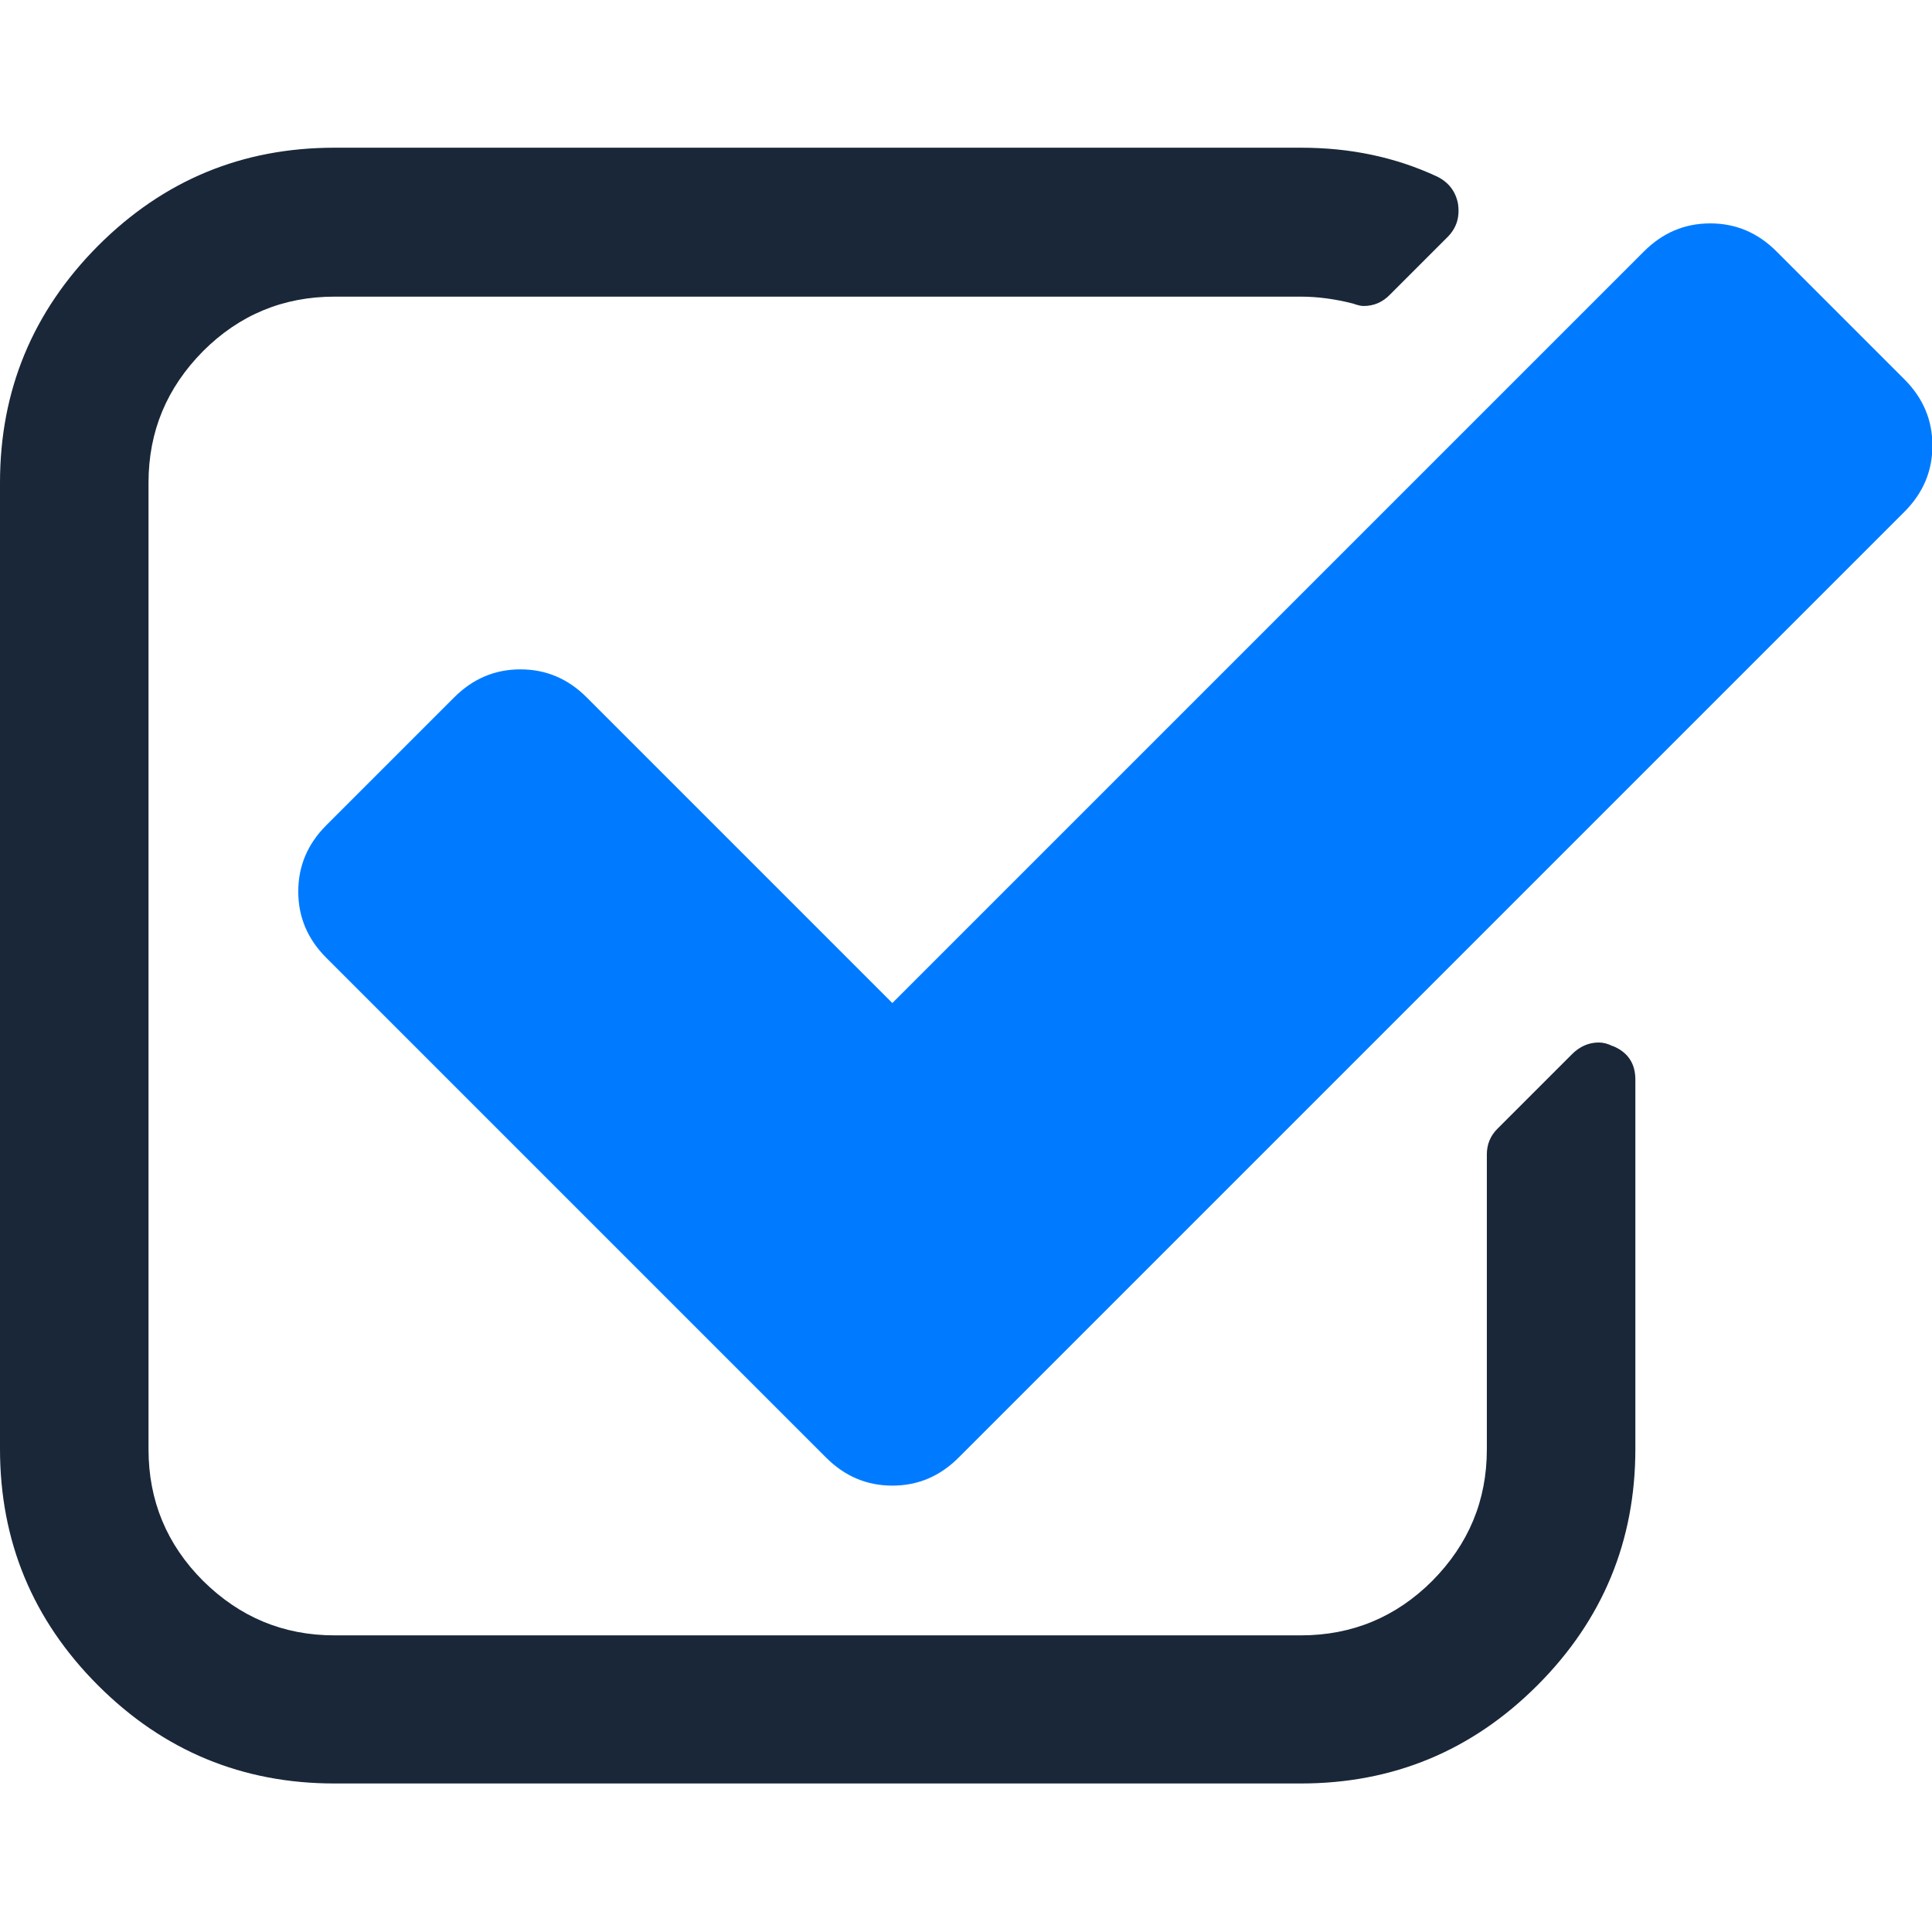
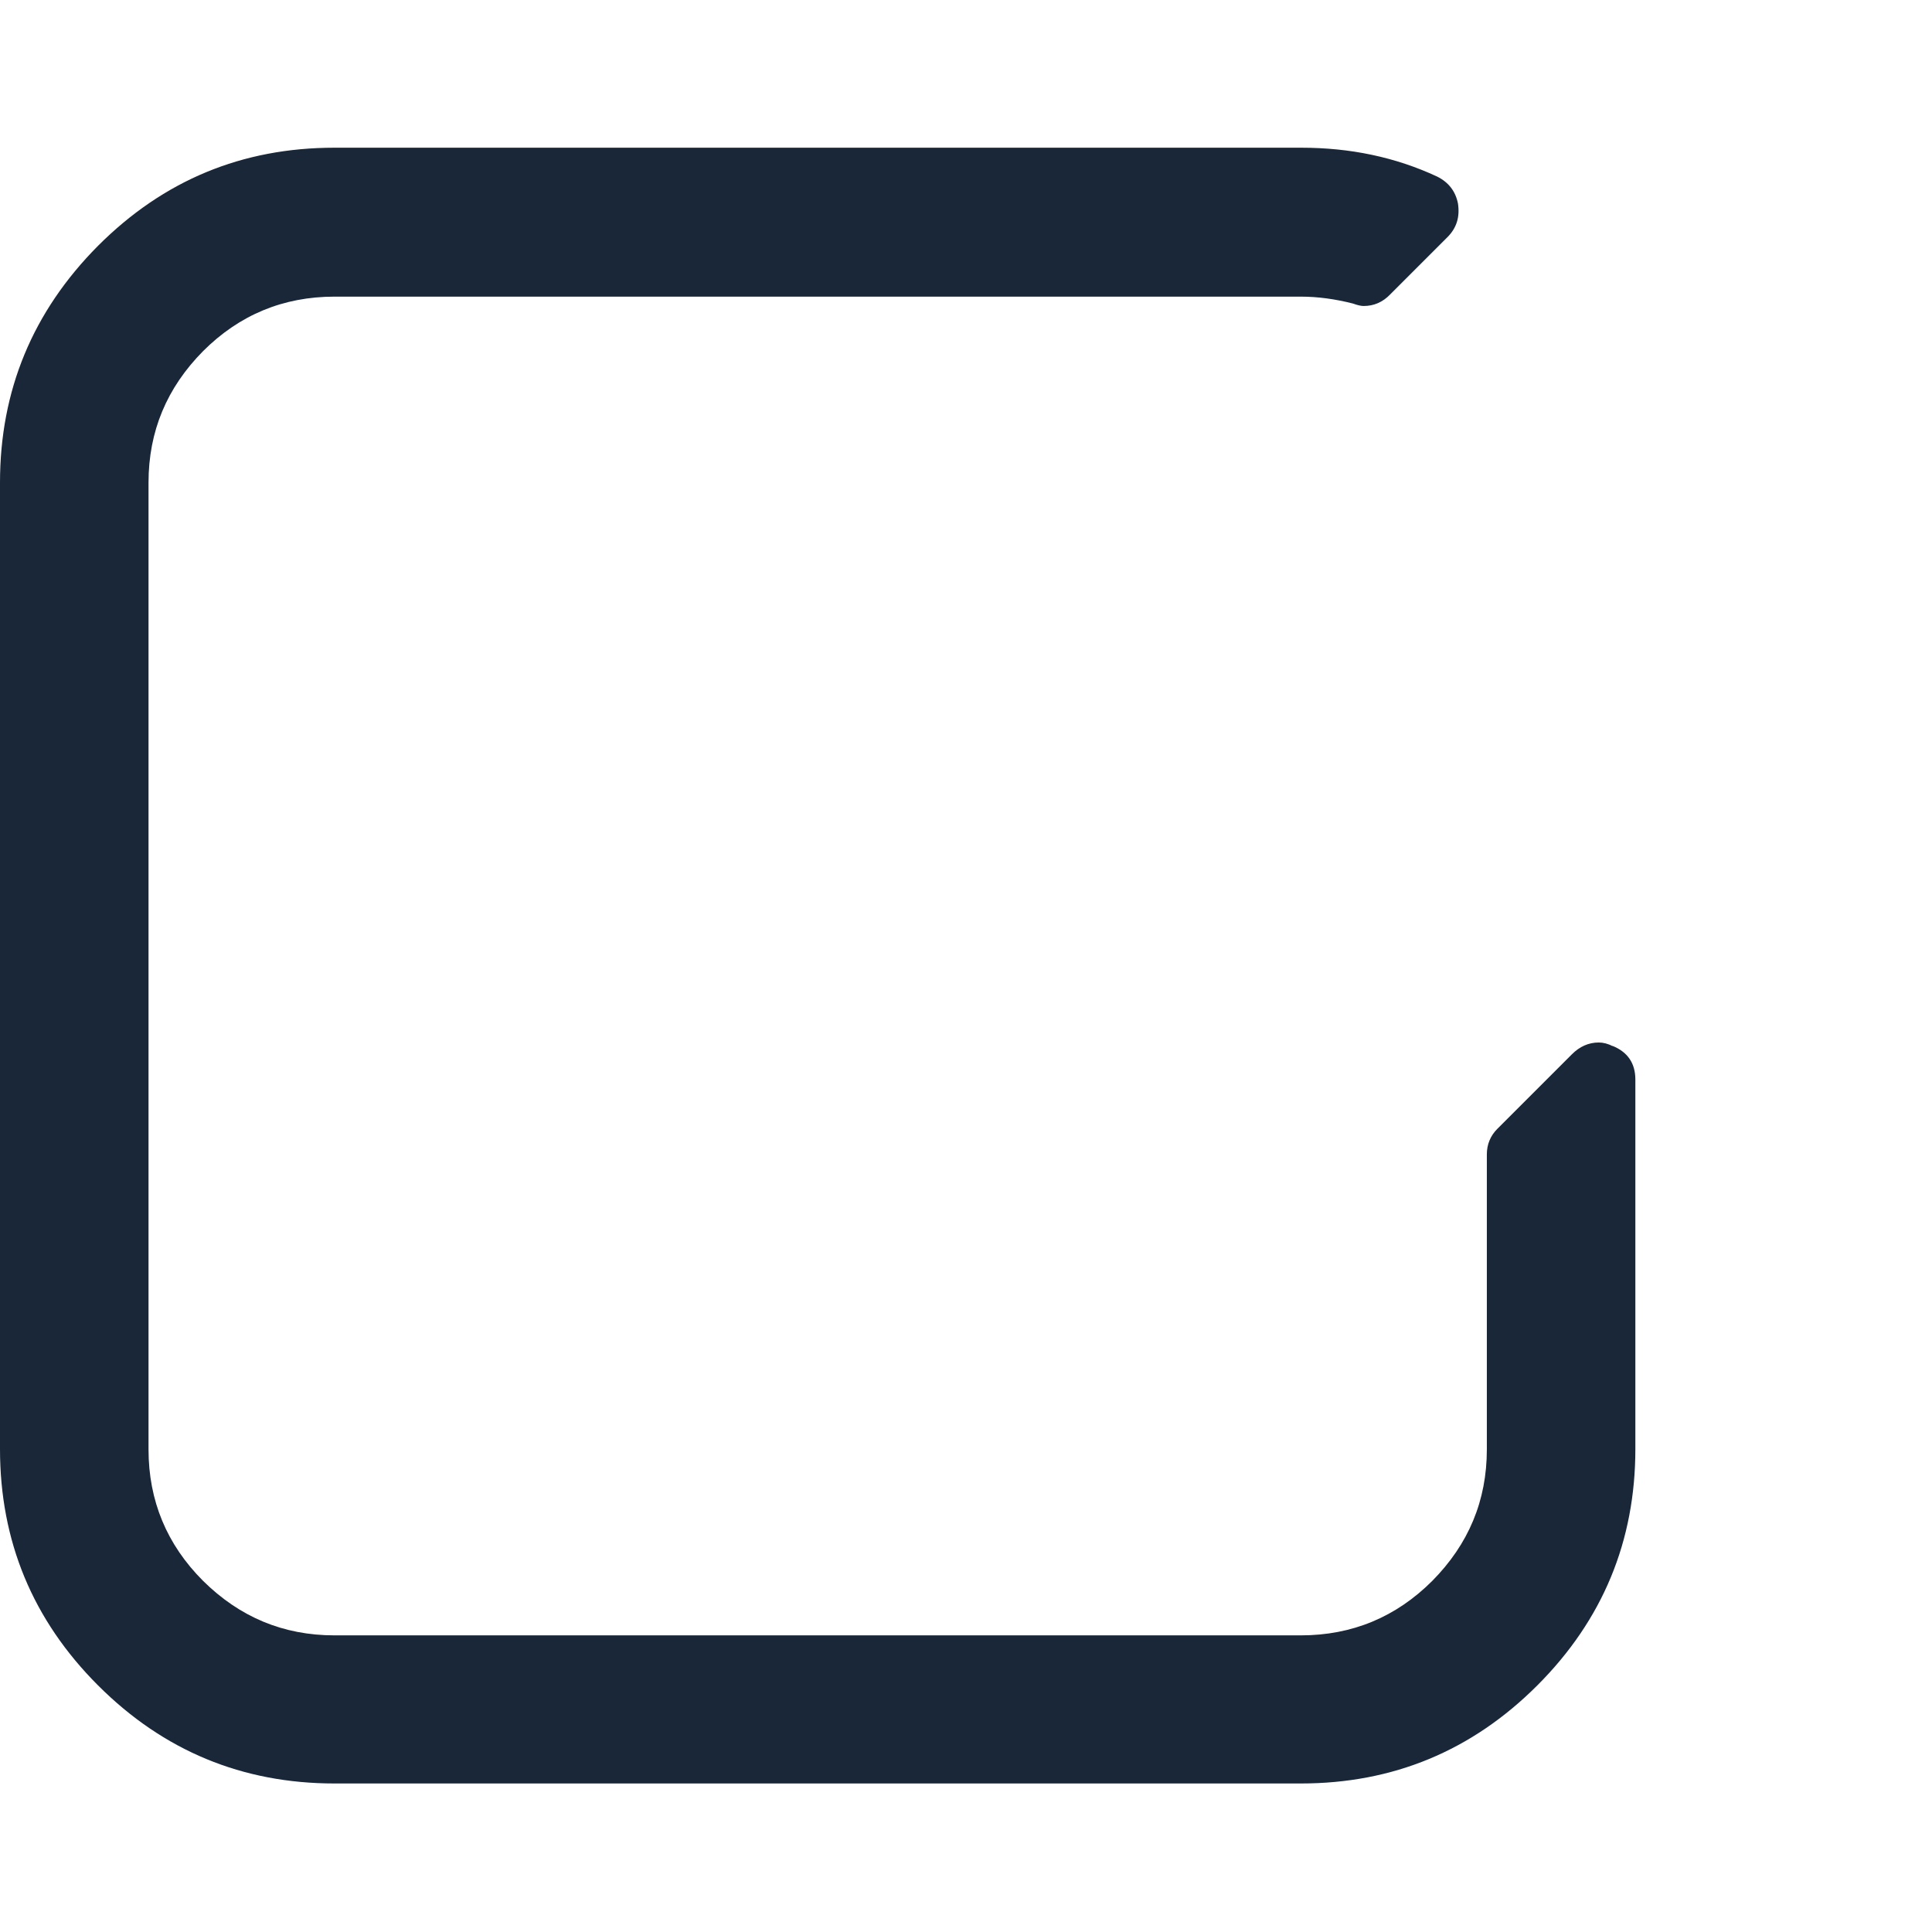
<svg xmlns="http://www.w3.org/2000/svg" version="1.1" viewBox="0 0 474.8 474.8">
  <defs>
    <style> .cls-1 { fill: #007bff; } .cls-2 { fill: #192739; } </style>
  </defs>
  <g>
    <g id="Capa_1">
      <g>
        <path class="cls-2" d="M396.3,257.1c-1.1-.6-2.3-.9-3.4-.9-2.5,0-4.7,1-6.6,2.9l-18.3,18.3c-1.7,1.7-2.6,3.8-2.6,6.3v72.5c0,12.6-4.5,23.3-13.4,32.3-8.9,8.9-19.7,13.4-32.3,13.4H82.2c-12.6,0-23.3-4.5-32.3-13.4-8.9-8.9-13.4-19.7-13.4-32.3V118.6c0-12.6,4.5-23.3,13.4-32.3,8.9-8.9,19.7-13.4,32.3-13.4h237.5c4.2,0,8.5.6,12.8,1.7,1.1.4,2,.6,2.6.6,2.5,0,4.7-.9,6.6-2.9l14-14c2.3-2.3,3.1-5,2.6-8.3-.6-3-2.3-5.2-5.1-6.6-10.3-4.8-21.4-7.1-33.4-7.1H82.2c-22.7,0-42,8-58.1,24.1C8,76.6,0,96,0,118.6v237.5c0,22.6,8,42,24.1,58.1,16.1,16.1,35.5,24.1,58.1,24.1h237.5c22.6,0,42-8,58.1-24.1,16.1-16.1,24.1-35.5,24.1-58.1v-90.8c0-4-1.9-6.8-5.7-8.3Z" />
-         <path class="cls-1" d="M468,93.2l-31.4-31.4c-4.6-4.6-10-6.9-16.3-6.9s-11.7,2.3-16.3,6.9l-184.7,184.7-75.1-75.1c-4.6-4.6-10-6.9-16.3-6.9s-11.7,2.3-16.3,6.9l-31.4,31.4c-4.6,4.6-6.9,10-6.9,16.3s2.3,11.7,6.9,16.3l122.8,122.8c4.6,4.6,10,6.9,16.3,6.9s11.7-2.3,16.3-6.9l232.4-232.4c4.6-4.6,6.9-10,6.9-16.3s-2.3-11.7-6.9-16.3Z" />
      </g>
    </g>
  </g>
</svg>